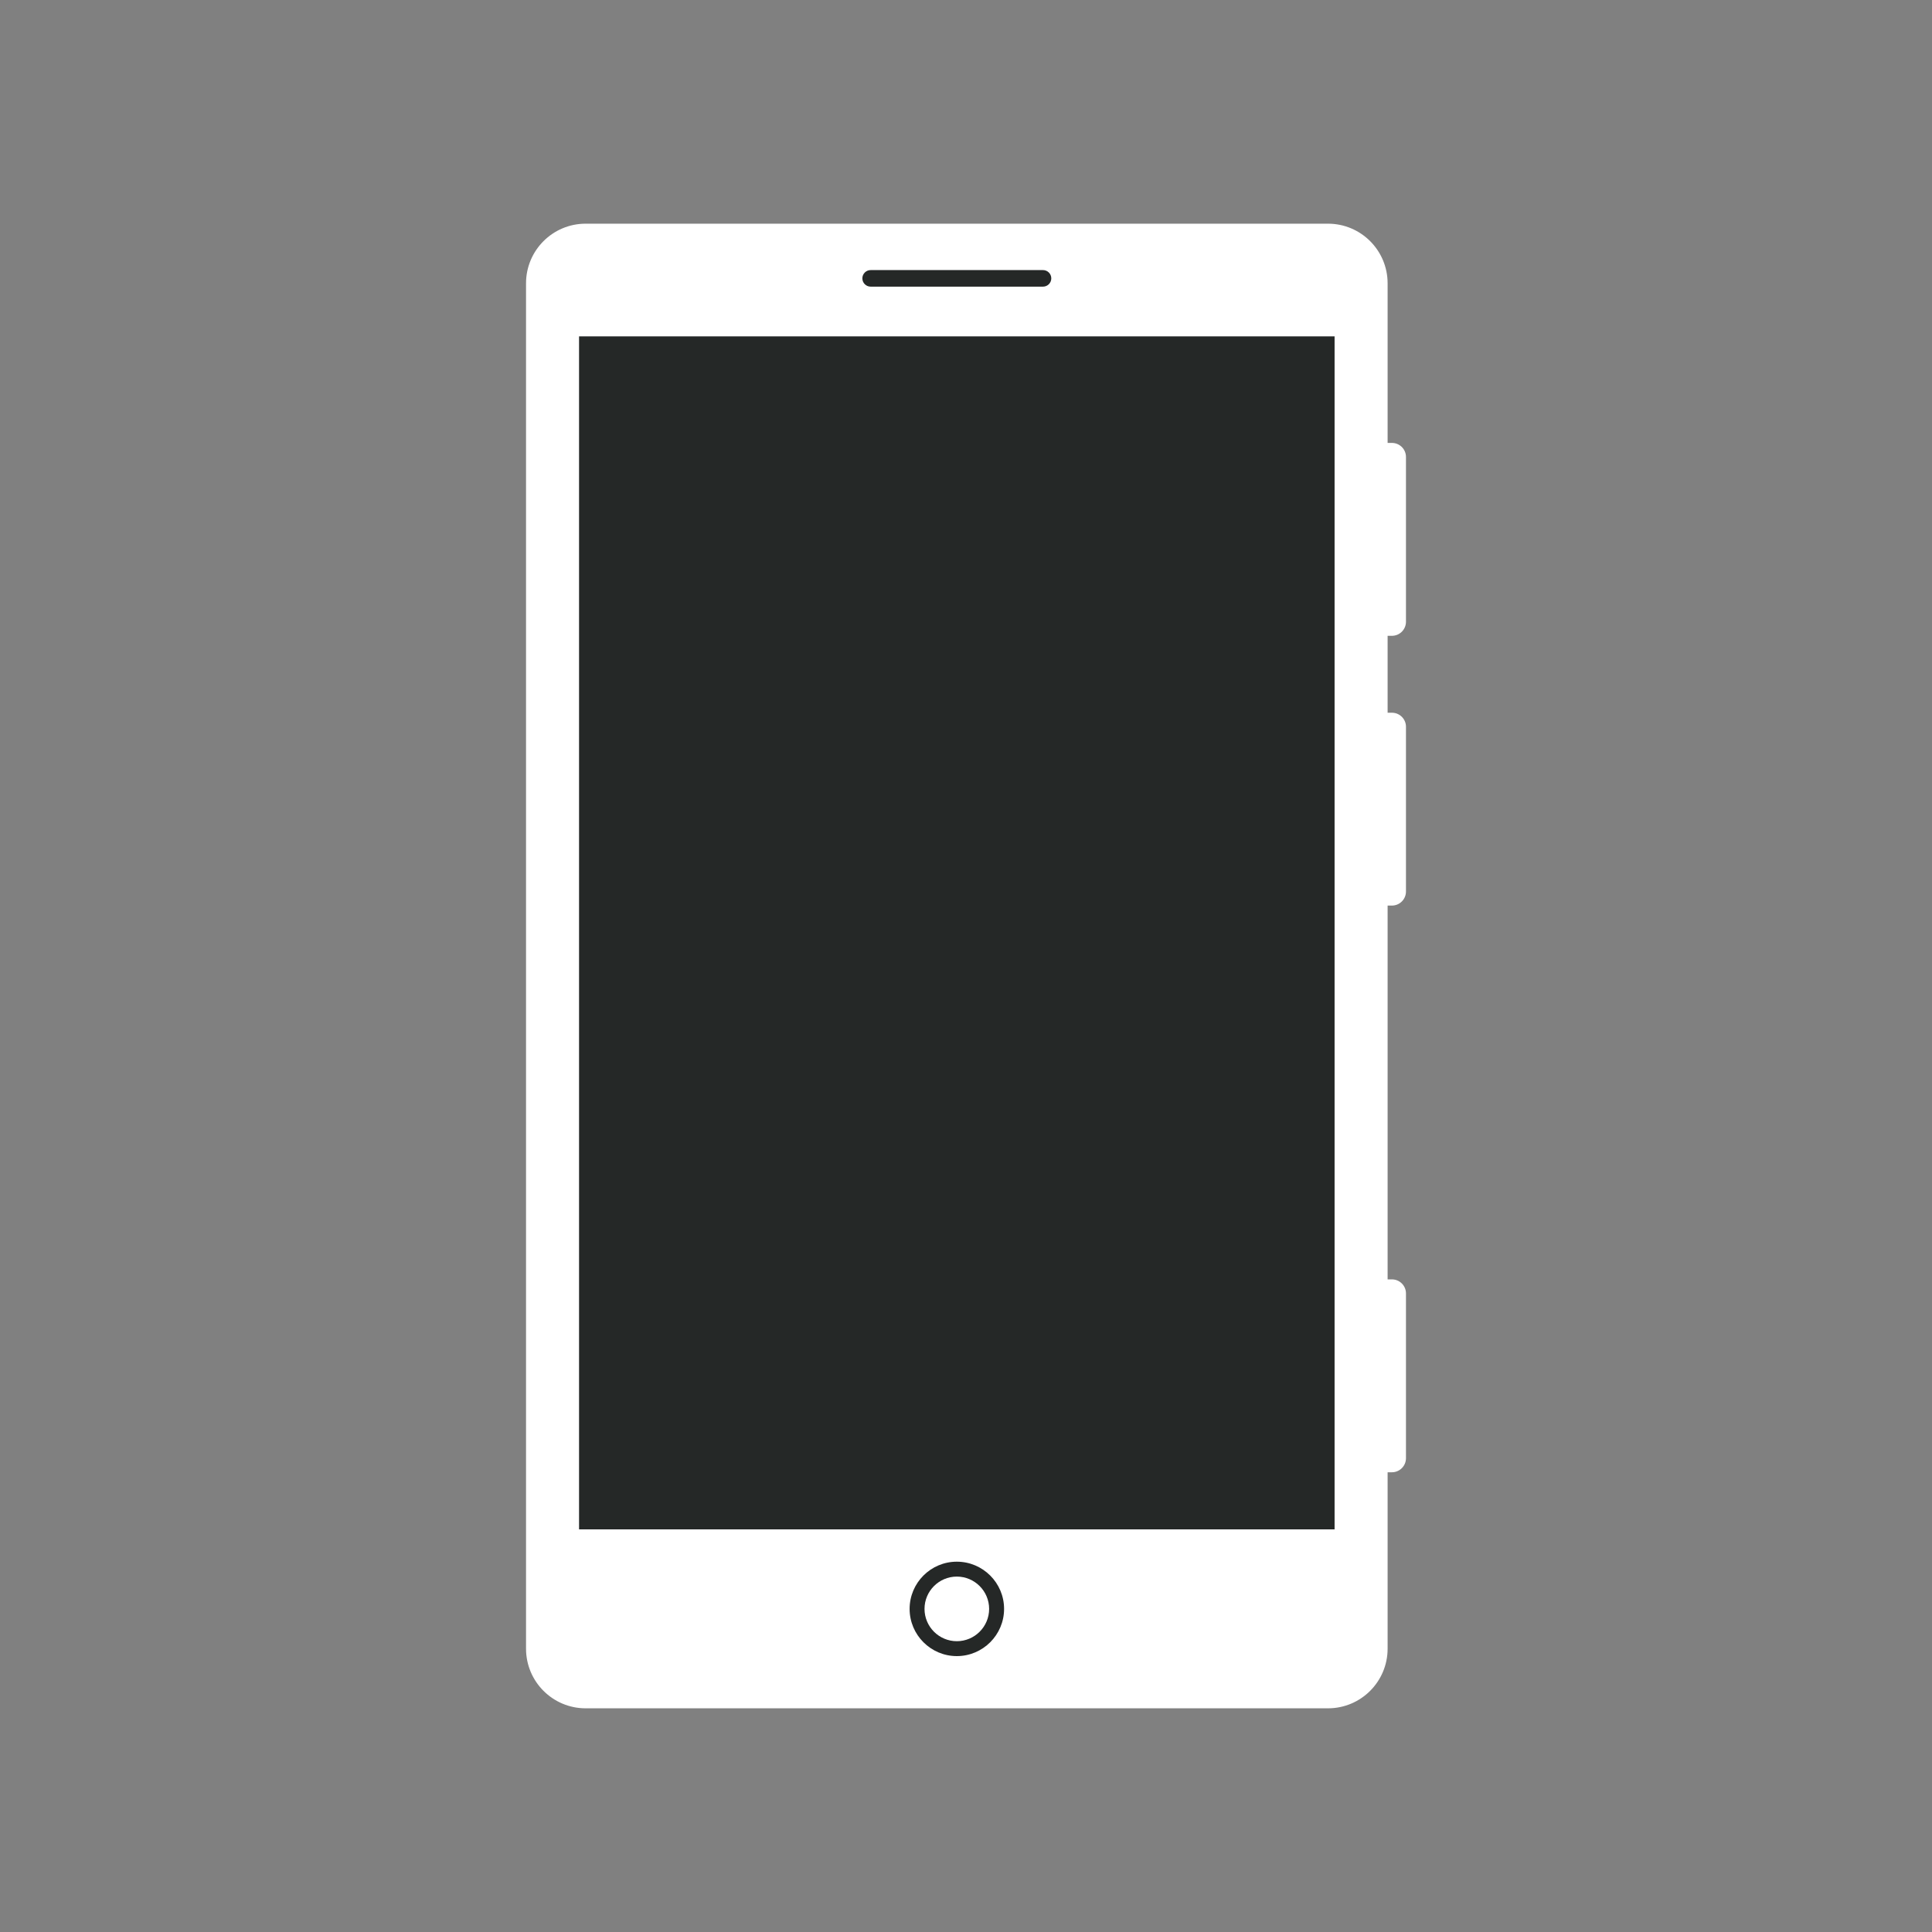
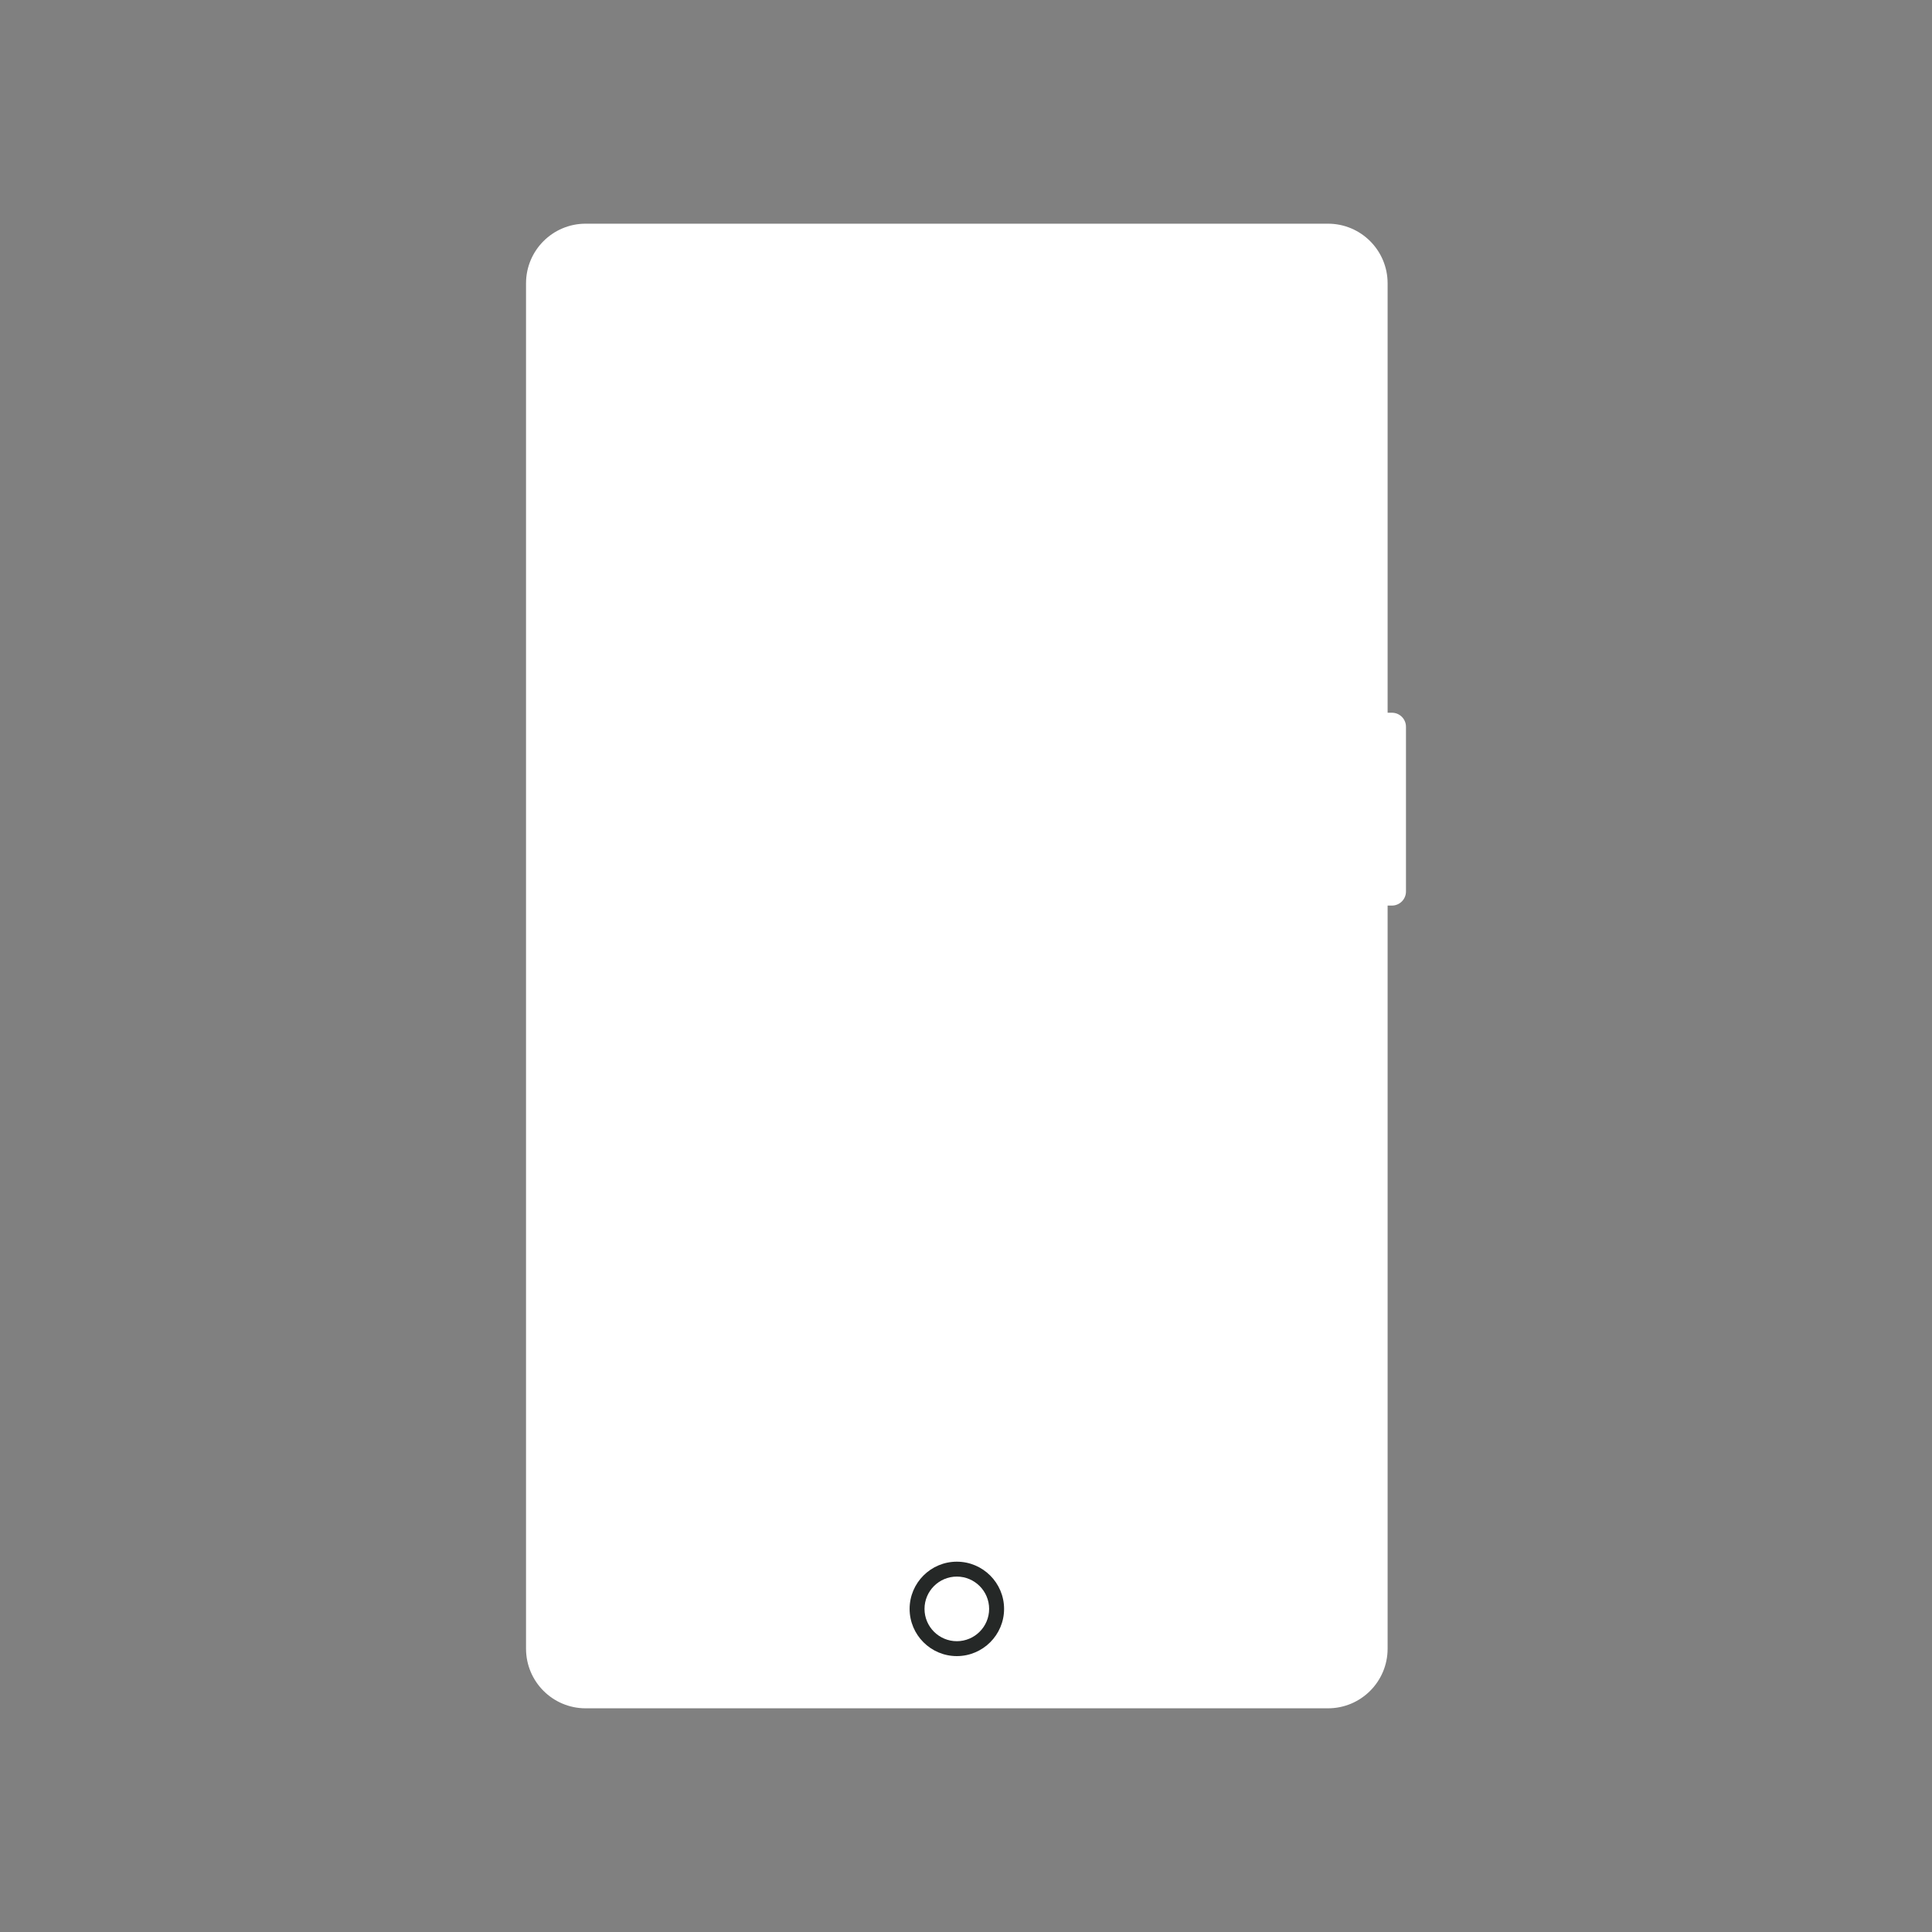
<svg xmlns="http://www.w3.org/2000/svg" fill="#000000" height="425.2pt" version="1.1" viewBox="0 0 425.2 425.2" width="425.2pt">
  <rect x="0" y="0" width="425.2" height="425.2" fill="#808080" stroke="none" />
  <g id="surface1">
    <g id="change1_1">
      <path d="m305.39 362.84c0 7.25-5.87 13.13-13.12 13.13h-163.38c-7.25 0-13.12-5.88-13.12-13.13v-300.48c0-7.251 5.87-13.13 13.12-13.13h163.38c7.25 0 13.12 5.879 13.12 13.129v300.48" fill="#ffffff" />
    </g>
    <g id="change1_2">
-       <path d="m306.34 97.48h-12.4v42.45h12.4c1.71 0 3.09-1.39 3.09-3.1v-36.26c0-1.703-1.38-3.09-3.09-3.09" fill="#ffffff" />
-     </g>
+       </g>
    <g id="change1_3">
      <path d="m306.34 156.86h-12.4v42.44h12.4c1.71 0 3.09-1.39 3.09-3.1v-36.25c0-1.71-1.38-3.09-3.09-3.09" fill="#ffffff" />
    </g>
    <g id="change1_4">
-       <path d="m306.34 281.57h-12.4v42.45h12.4c1.71 0 3.09-1.39 3.09-3.1v-36.26c0-1.7-1.38-3.09-3.09-3.09" fill="#ffffff" />
-     </g>
+       </g>
    <g id="change2_1">
-       <path d="m127.44 336.59h166.28v-262.56l-166.28-0.003z" fill="#252827" />
-     </g>
+       </g>
    <g id="change2_2">
-       <path d="m210.58 346.98c-3.92 0-7.11 3.19-7.11 7.11s3.19 7.11 7.11 7.11 7.11-3.19 7.11-7.11-3.19-7.11-7.11-7.11zm0 17.5c-5.73 0-10.39-4.66-10.39-10.39s4.66-10.39 10.39-10.39 10.4 4.66 10.4 10.39-4.67 10.39-10.4 10.39" fill="#252827" />
+       <path d="m210.58 346.98c-3.92 0-7.11 3.19-7.11 7.11s3.19 7.11 7.11 7.11 7.11-3.19 7.11-7.11-3.19-7.11-7.11-7.11m0 17.5c-5.73 0-10.39-4.66-10.39-10.39s4.66-10.39 10.39-10.39 10.4 4.66 10.4 10.39-4.67 10.39-10.4 10.39" fill="#252827" />
    </g>
    <g id="change2_3">
-       <path d="m231.37 61.266c0 1.004-0.82 1.82-1.83 1.82h-37.92c-1.01 0-1.83-0.816-1.83-1.82 0-1.012 0.82-1.825 1.83-1.825h37.92c1.01 0 1.83 0.813 1.83 1.825" fill="#252827" />
-     </g>
+       </g>
  </g>
</svg>